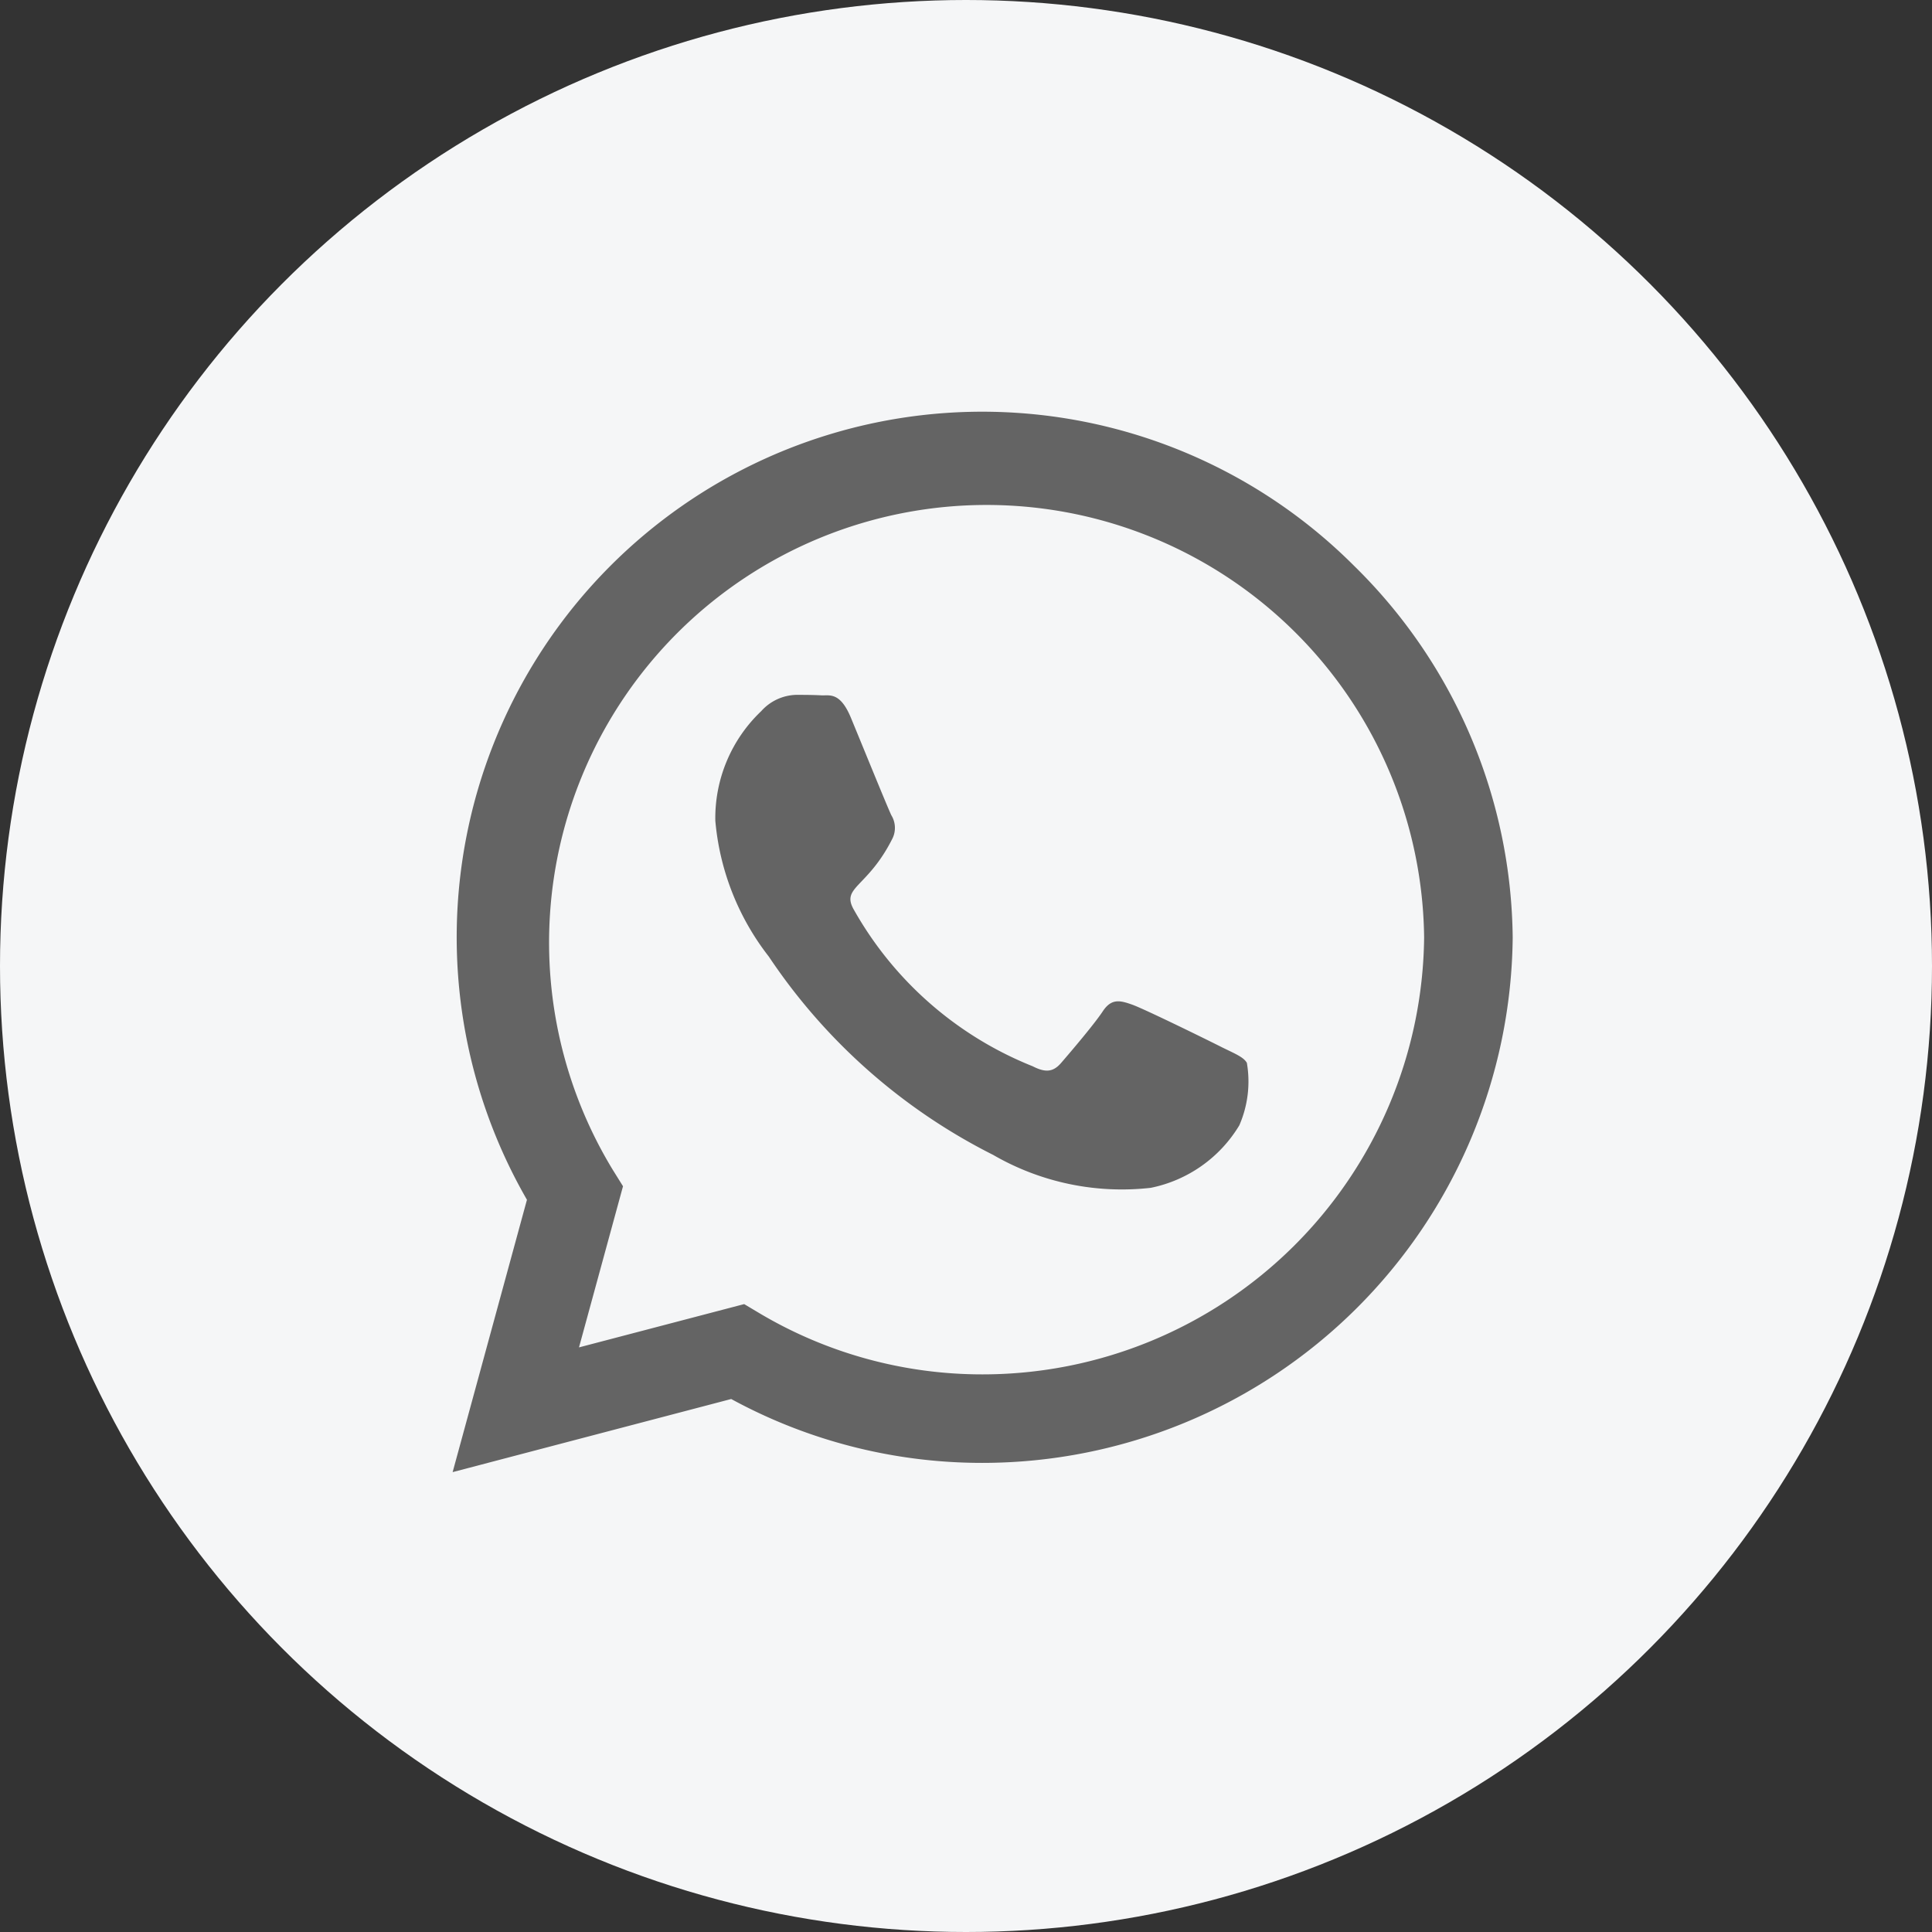
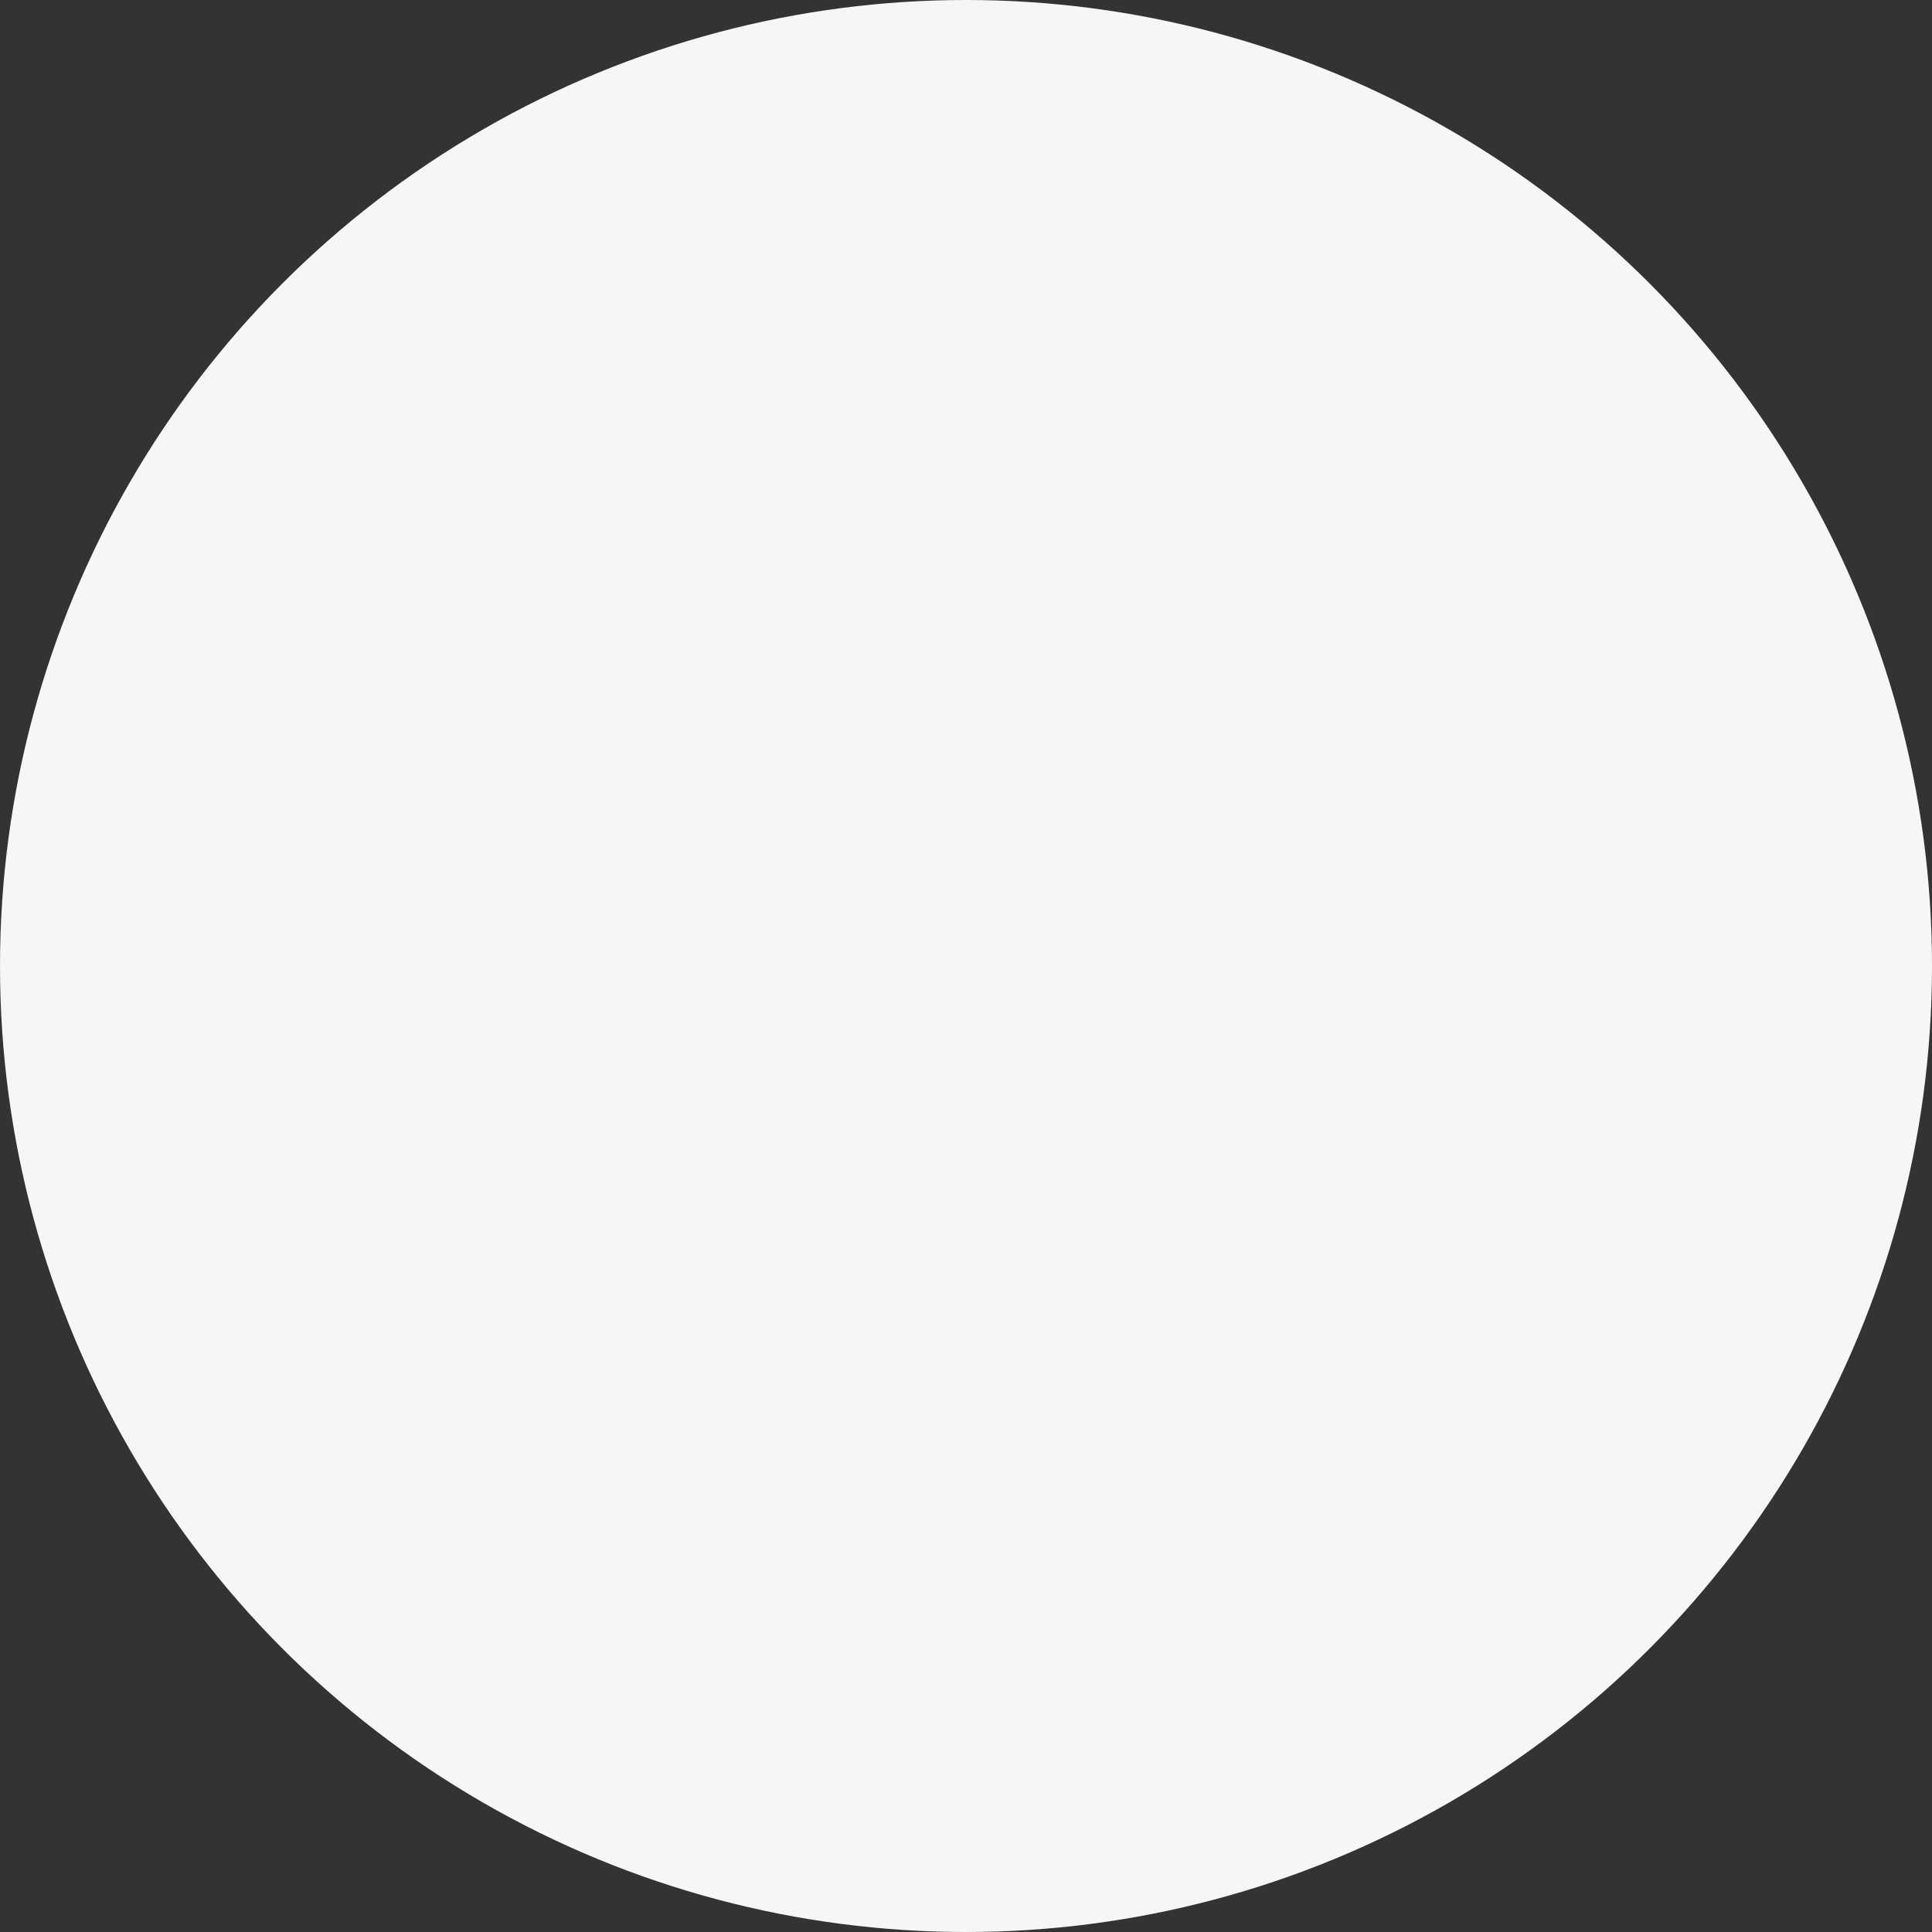
<svg xmlns="http://www.w3.org/2000/svg" width="32" height="32" viewBox="0 0 32 32">
  <rect x="0" y="0" width="32" height="32" fill="#333333" stroke="none" />
  <g id="Grupo_344" data-name="Grupo 344" transform="translate(0.464)">
    <circle id="Elipse_10" data-name="Elipse 10" cx="16" cy="16" r="16" transform="translate(-0.464)" fill="#f5f6f7" />
-     <path id="Icon_awesome-whatsapp" data-name="Icon awesome-whatsapp" d="M14.931,4.8a8.705,8.705,0,0,0-13.7,10.5L0,19.811,4.614,18.6a8.676,8.676,0,0,0,4.159,1.058h0a8.786,8.786,0,0,0,8.785-8.7A8.736,8.736,0,0,0,14.931,4.8ZM8.777,18.192a7.22,7.22,0,0,1-3.685-1.007l-.263-.157-2.736.717.729-2.669L2.65,14.8a7.247,7.247,0,1,1,13.441-3.845A7.314,7.314,0,0,1,8.777,18.192Zm3.967-5.417c-.216-.11-1.286-.635-1.486-.706s-.345-.11-.49.11-.561.706-.69.855-.255.165-.47.055A5.919,5.919,0,0,1,6.648,10.5c-.223-.384.223-.357.639-1.188a.4.4,0,0,0-.02-.38c-.055-.11-.49-1.18-.67-1.615s-.357-.365-.49-.372-.27-.008-.416-.008a.805.805,0,0,0-.58.27,2.443,2.443,0,0,0-.76,1.815,4.26,4.26,0,0,0,.886,2.25,9.717,9.717,0,0,0,3.716,3.285,4.255,4.255,0,0,0,2.611.545,2.227,2.227,0,0,0,1.466-1.035,1.819,1.819,0,0,0,.125-1.035C13.1,12.936,12.959,12.881,12.744,12.775Z" transform="translate(7.033 4.572)" fill="#646464" />
  </g>
</svg>